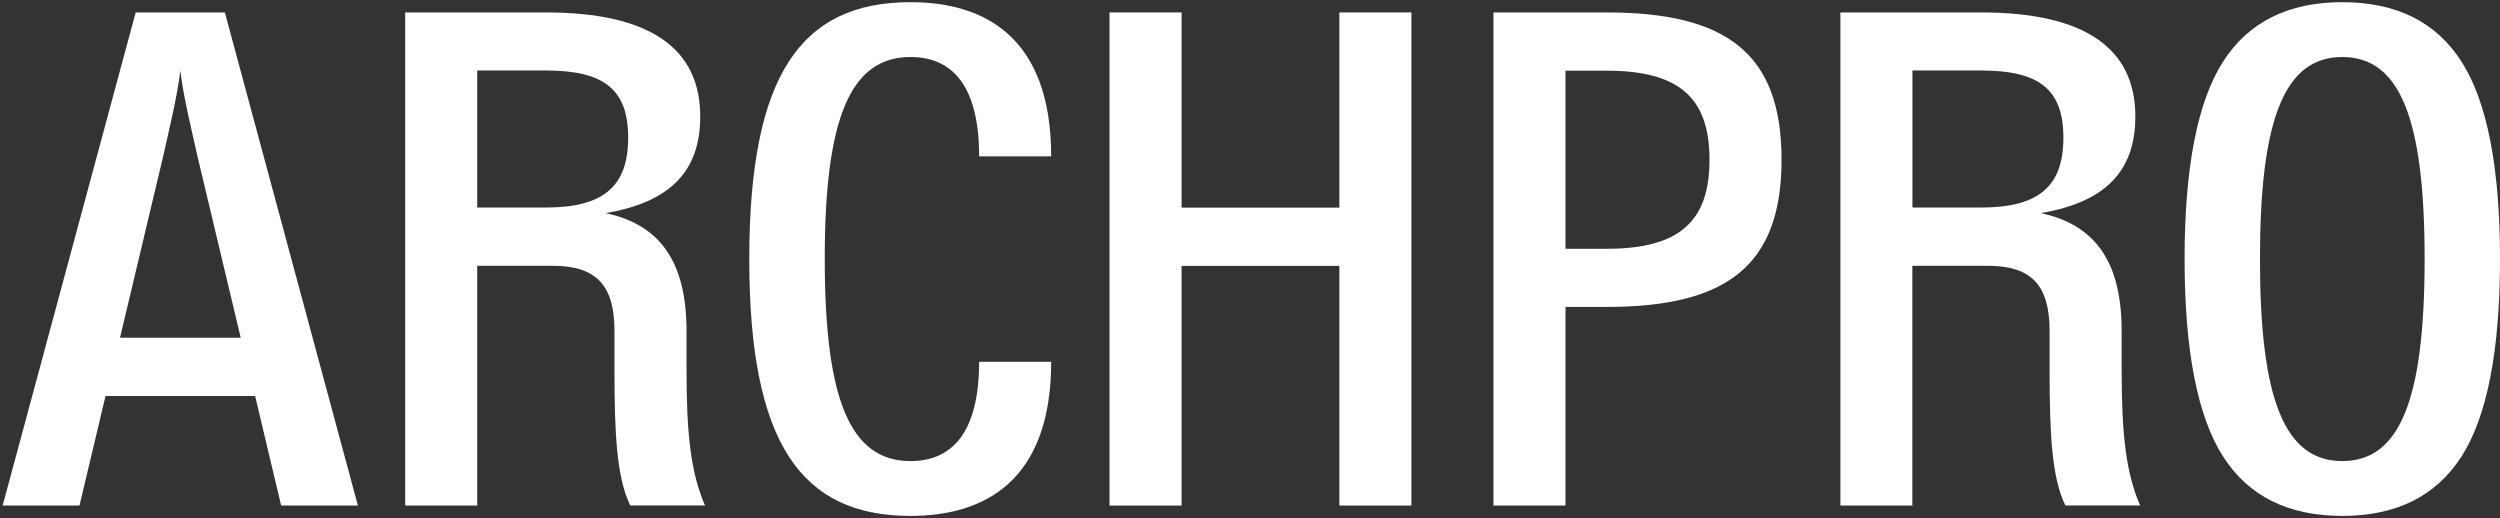
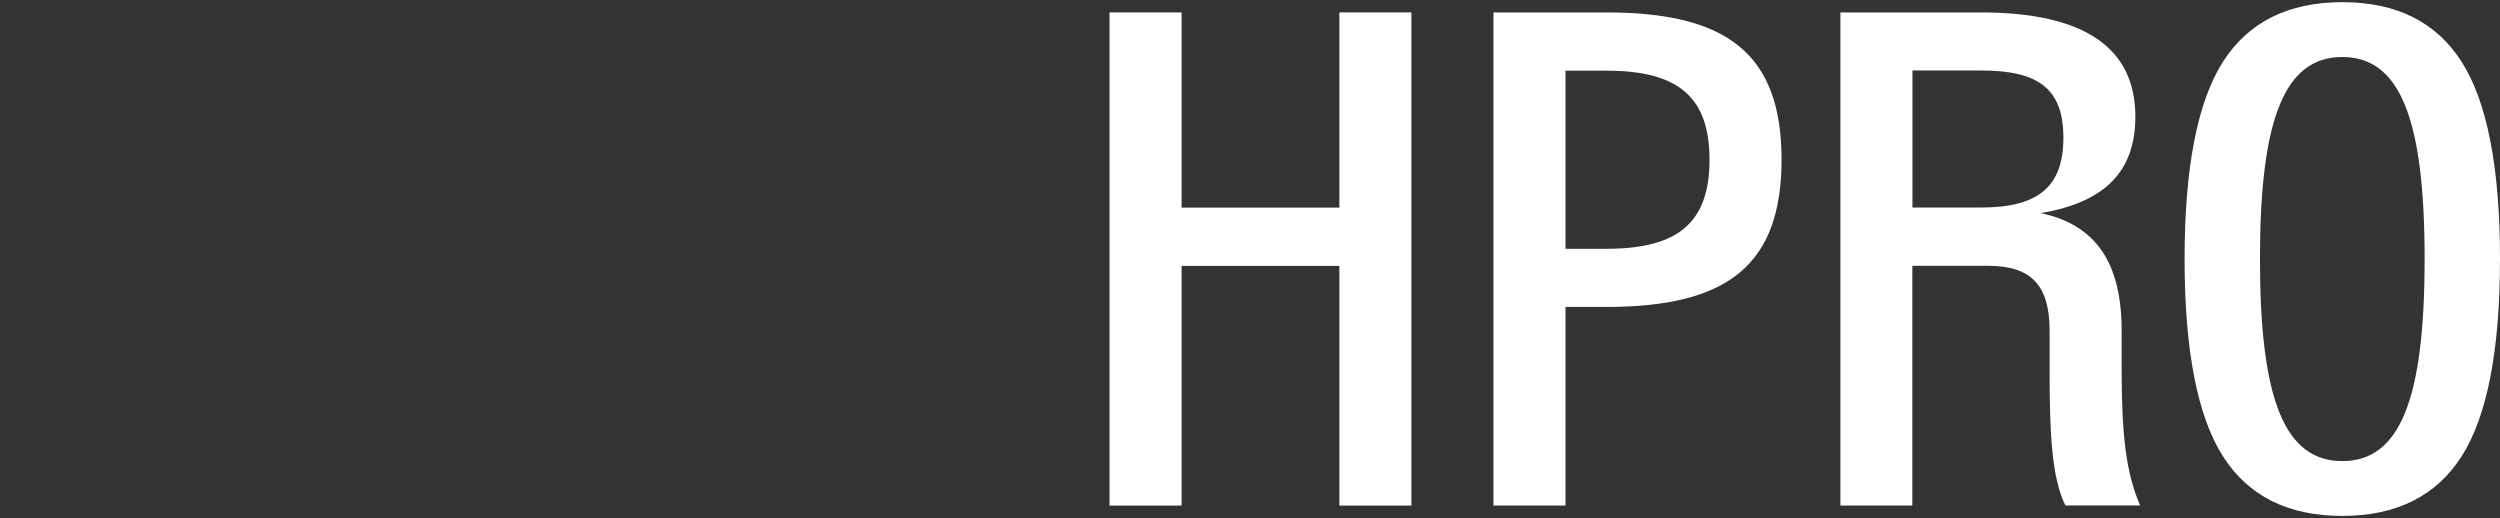
<svg xmlns="http://www.w3.org/2000/svg" width="806" height="167" viewBox="0 0 806 167" fill="none">
  <rect x="0" y="0" width="806" height="167" fill="#333333" stroke="none" />
-   <path d="M90.643 162.991L82.248 127.665H34.023L25.627 162.991H0.852L43.743 4.009H72.495L115.386 162.991H90.611H90.643ZM63.658 50.364C61.67 41.32 59.24 31.803 58.135 22.759C57.03 31.803 54.6 41.32 52.612 50.364L38.694 108.884H77.608L63.658 50.364Z" fill="white" />
-   <path d="M153.859 162.991H130.63V4.009H175.983C209.374 4.009 225.755 15.479 225.755 37.57C225.755 55.028 216.255 65.175 195.235 68.705C212.941 72.455 221.336 84.587 221.336 106.678V119.251C221.336 139.577 222.662 152.371 227.301 162.96H203.189C198.77 153.915 198.107 139.546 198.107 119.251V106.678C198.107 91.867 192.142 85.69 178.192 85.69H153.859V162.96V162.991ZM153.859 22.759V66.909H175.983C194.572 66.909 202.526 60.07 202.526 44.377C202.526 28.683 194.572 22.727 175.983 22.727H153.859V22.759Z" fill="white" />
-   <path d="M293.547 148.653C306.14 148.653 315.671 140.491 315.671 116.636H338.9C338.9 155.05 317.439 166.332 293.547 166.332C258.167 166.332 241.566 142.697 241.566 83.516C241.566 24.335 258.136 0.7 293.547 0.7C317.439 0.7 338.9 11.95 338.9 50.396H315.671C315.671 26.541 306.171 18.379 293.547 18.379C274.074 18.379 265.9 38.263 265.9 83.516C265.9 128.768 274.074 148.653 293.547 148.653Z" fill="white" />
  <path d="M380.939 162.991H357.71V4.009H380.939V66.94H431.815V4.009H455.044V162.991H431.815V85.722H380.939V162.991Z" fill="white" />
  <path d="M517.976 4.009C556.67 4.009 574.375 17.244 574.375 51.467C574.375 85.69 556.67 98.957 517.976 98.957H504.72V162.991H481.492V4.009H517.976ZM504.72 22.791V80.207H517.976C541.205 80.207 551.146 71.604 551.146 51.499C551.146 31.393 541.205 22.791 517.976 22.791H504.72Z" fill="white" />
  <path d="M616.572 162.991H593.343V4.009H638.665C672.056 4.009 688.436 15.479 688.436 37.57C688.436 55.028 678.936 65.175 657.917 68.705C675.622 72.455 684.018 84.587 684.018 106.678V119.251C684.018 139.577 685.343 152.371 689.982 162.96H665.87C661.452 153.915 660.789 139.546 660.789 119.251V106.678C660.789 91.867 654.824 85.69 640.874 85.69H616.54V162.96L616.572 162.991ZM616.572 22.759V66.909H638.696C657.285 66.909 665.239 60.07 665.239 44.377C665.239 28.683 657.285 22.727 638.696 22.727H616.572V22.759Z" fill="white" />
  <path d="M793.628 19.923C801.802 32.717 806 53.925 806 83.516C806 113.106 801.802 134.314 793.628 147.109C785.454 159.903 772.609 166.332 755.155 166.332C737.702 166.332 724.857 159.934 716.683 147.109C708.509 134.314 704.311 113.106 704.311 83.516C704.311 53.925 708.509 32.717 716.683 19.923C724.857 7.129 737.702 0.7 755.155 0.7C772.609 0.7 785.454 7.097 793.628 19.923ZM728.613 83.516C728.613 128.8 736.566 148.653 755.155 148.653C773.745 148.653 781.698 128.768 781.698 83.516C781.698 38.263 773.745 18.379 755.155 18.379C736.566 18.379 728.613 38.263 728.613 83.516Z" fill="white" />
</svg>